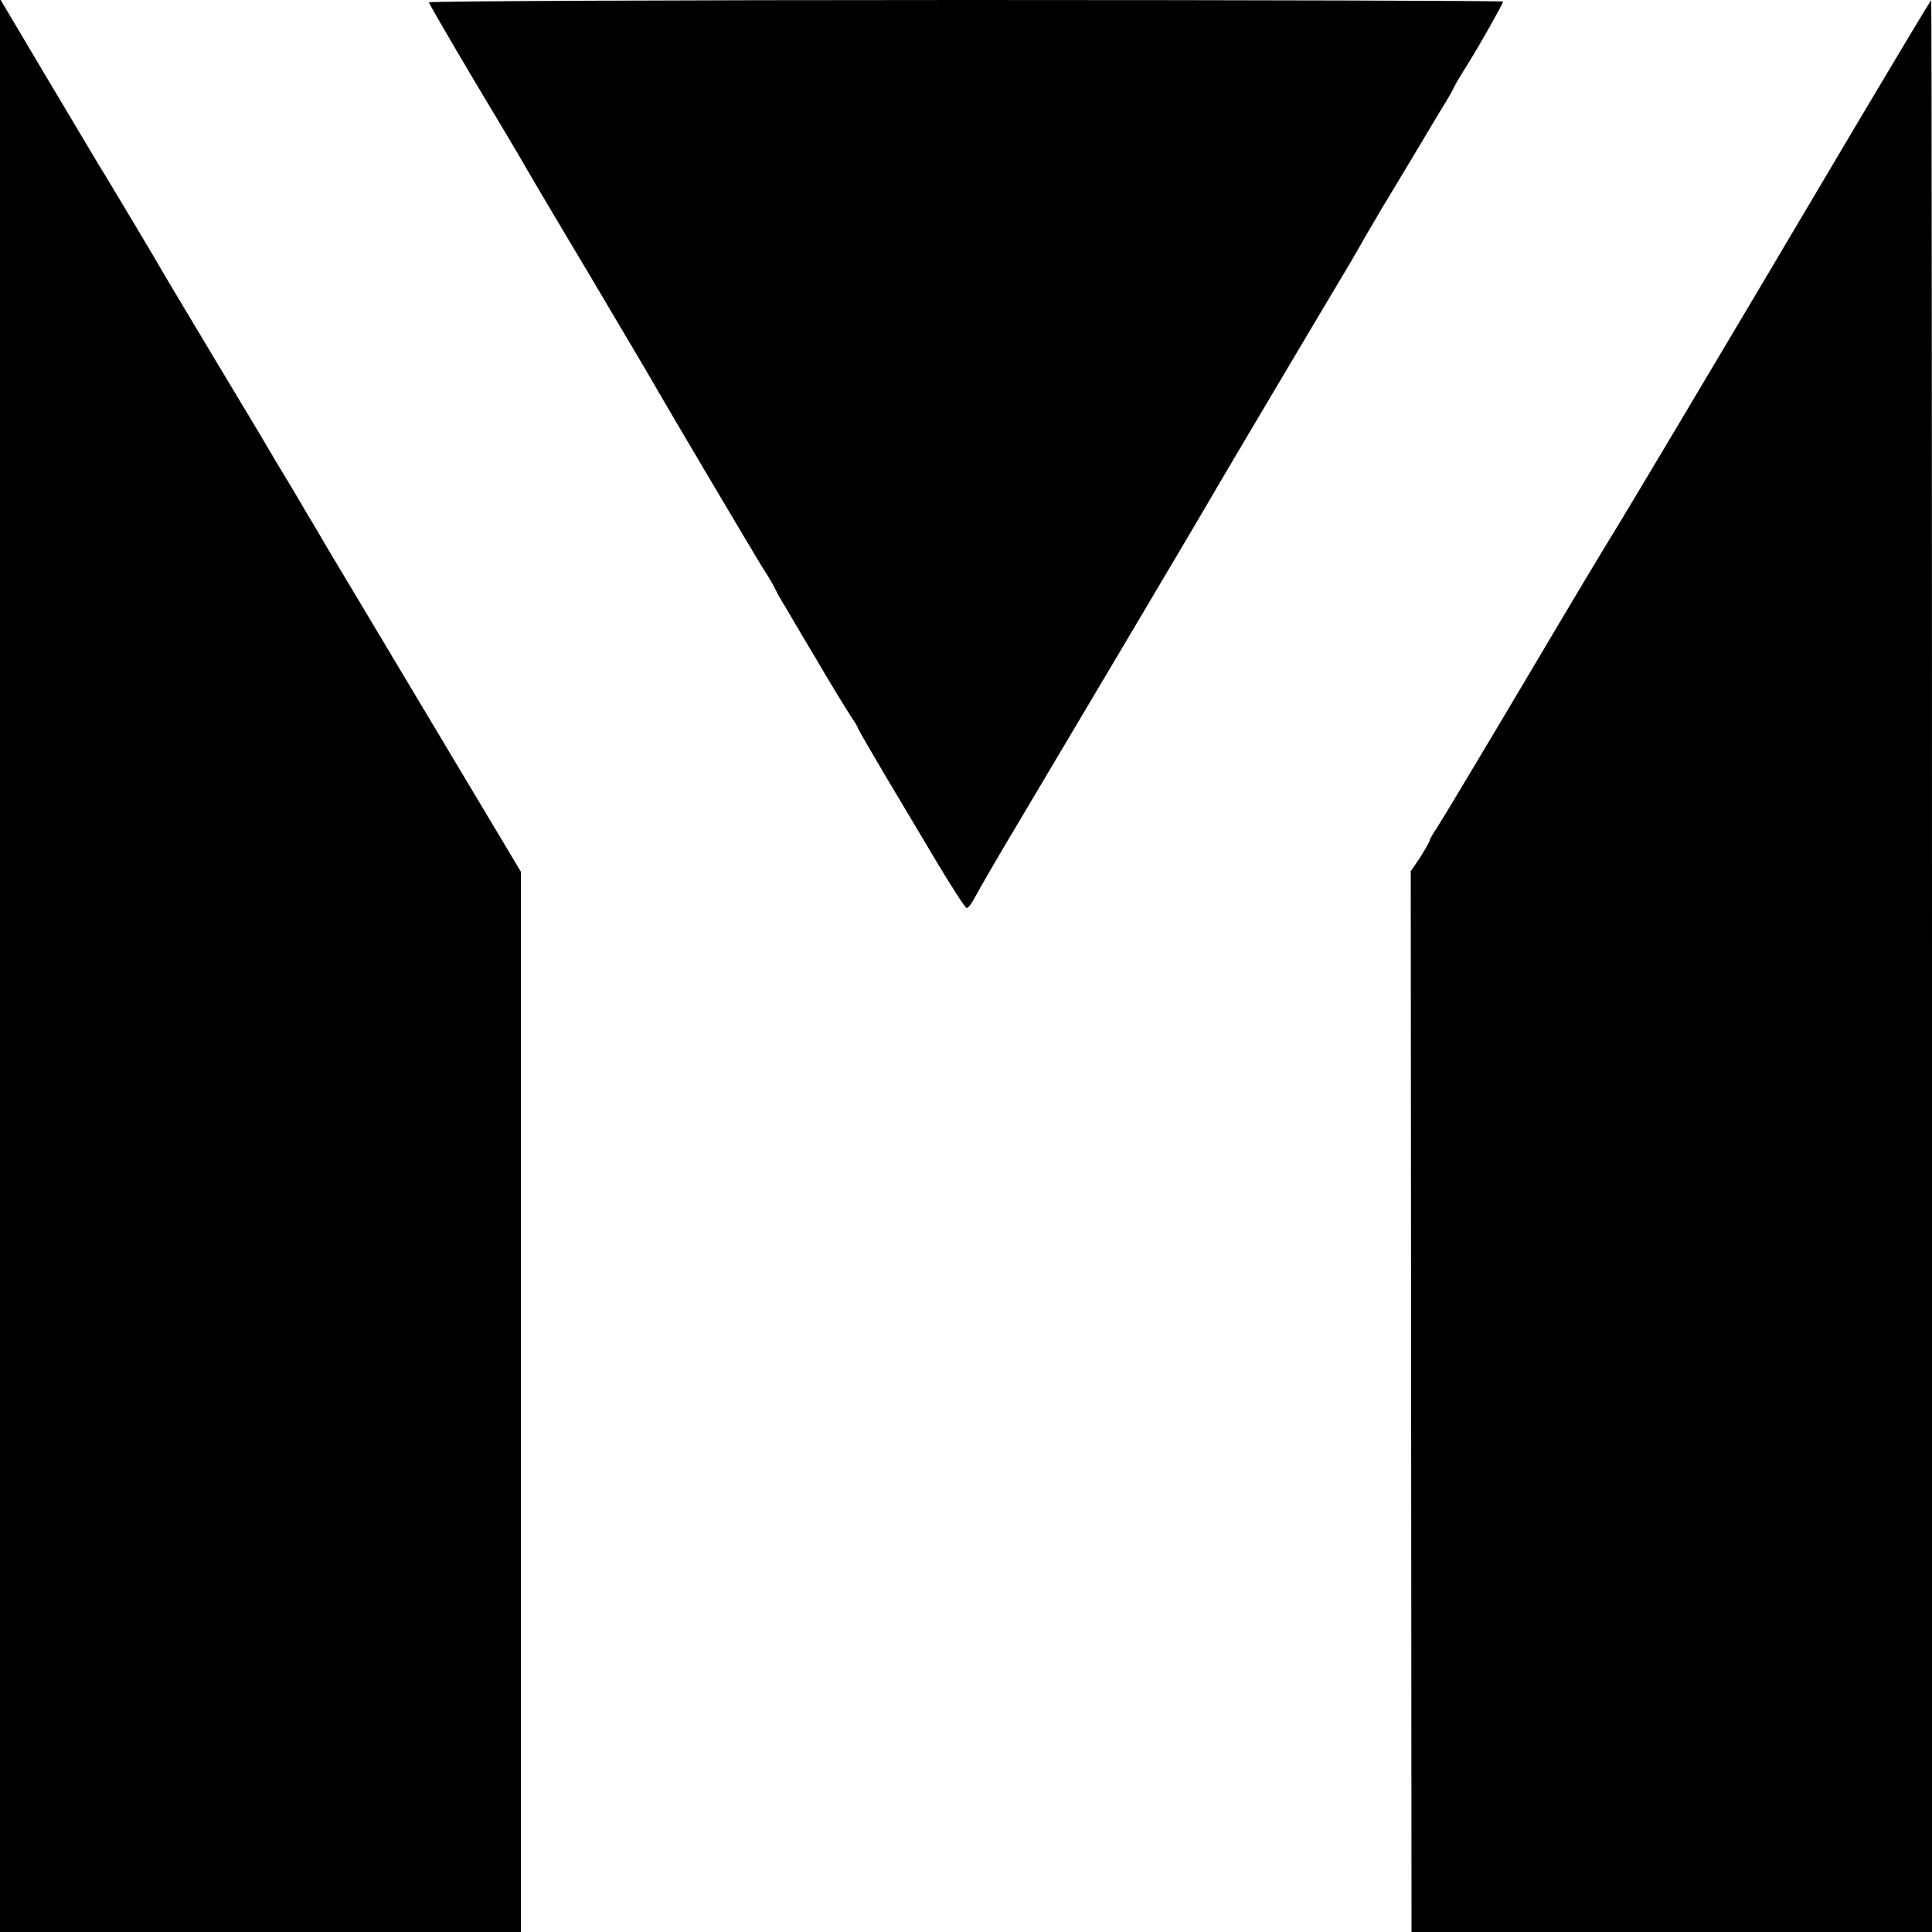
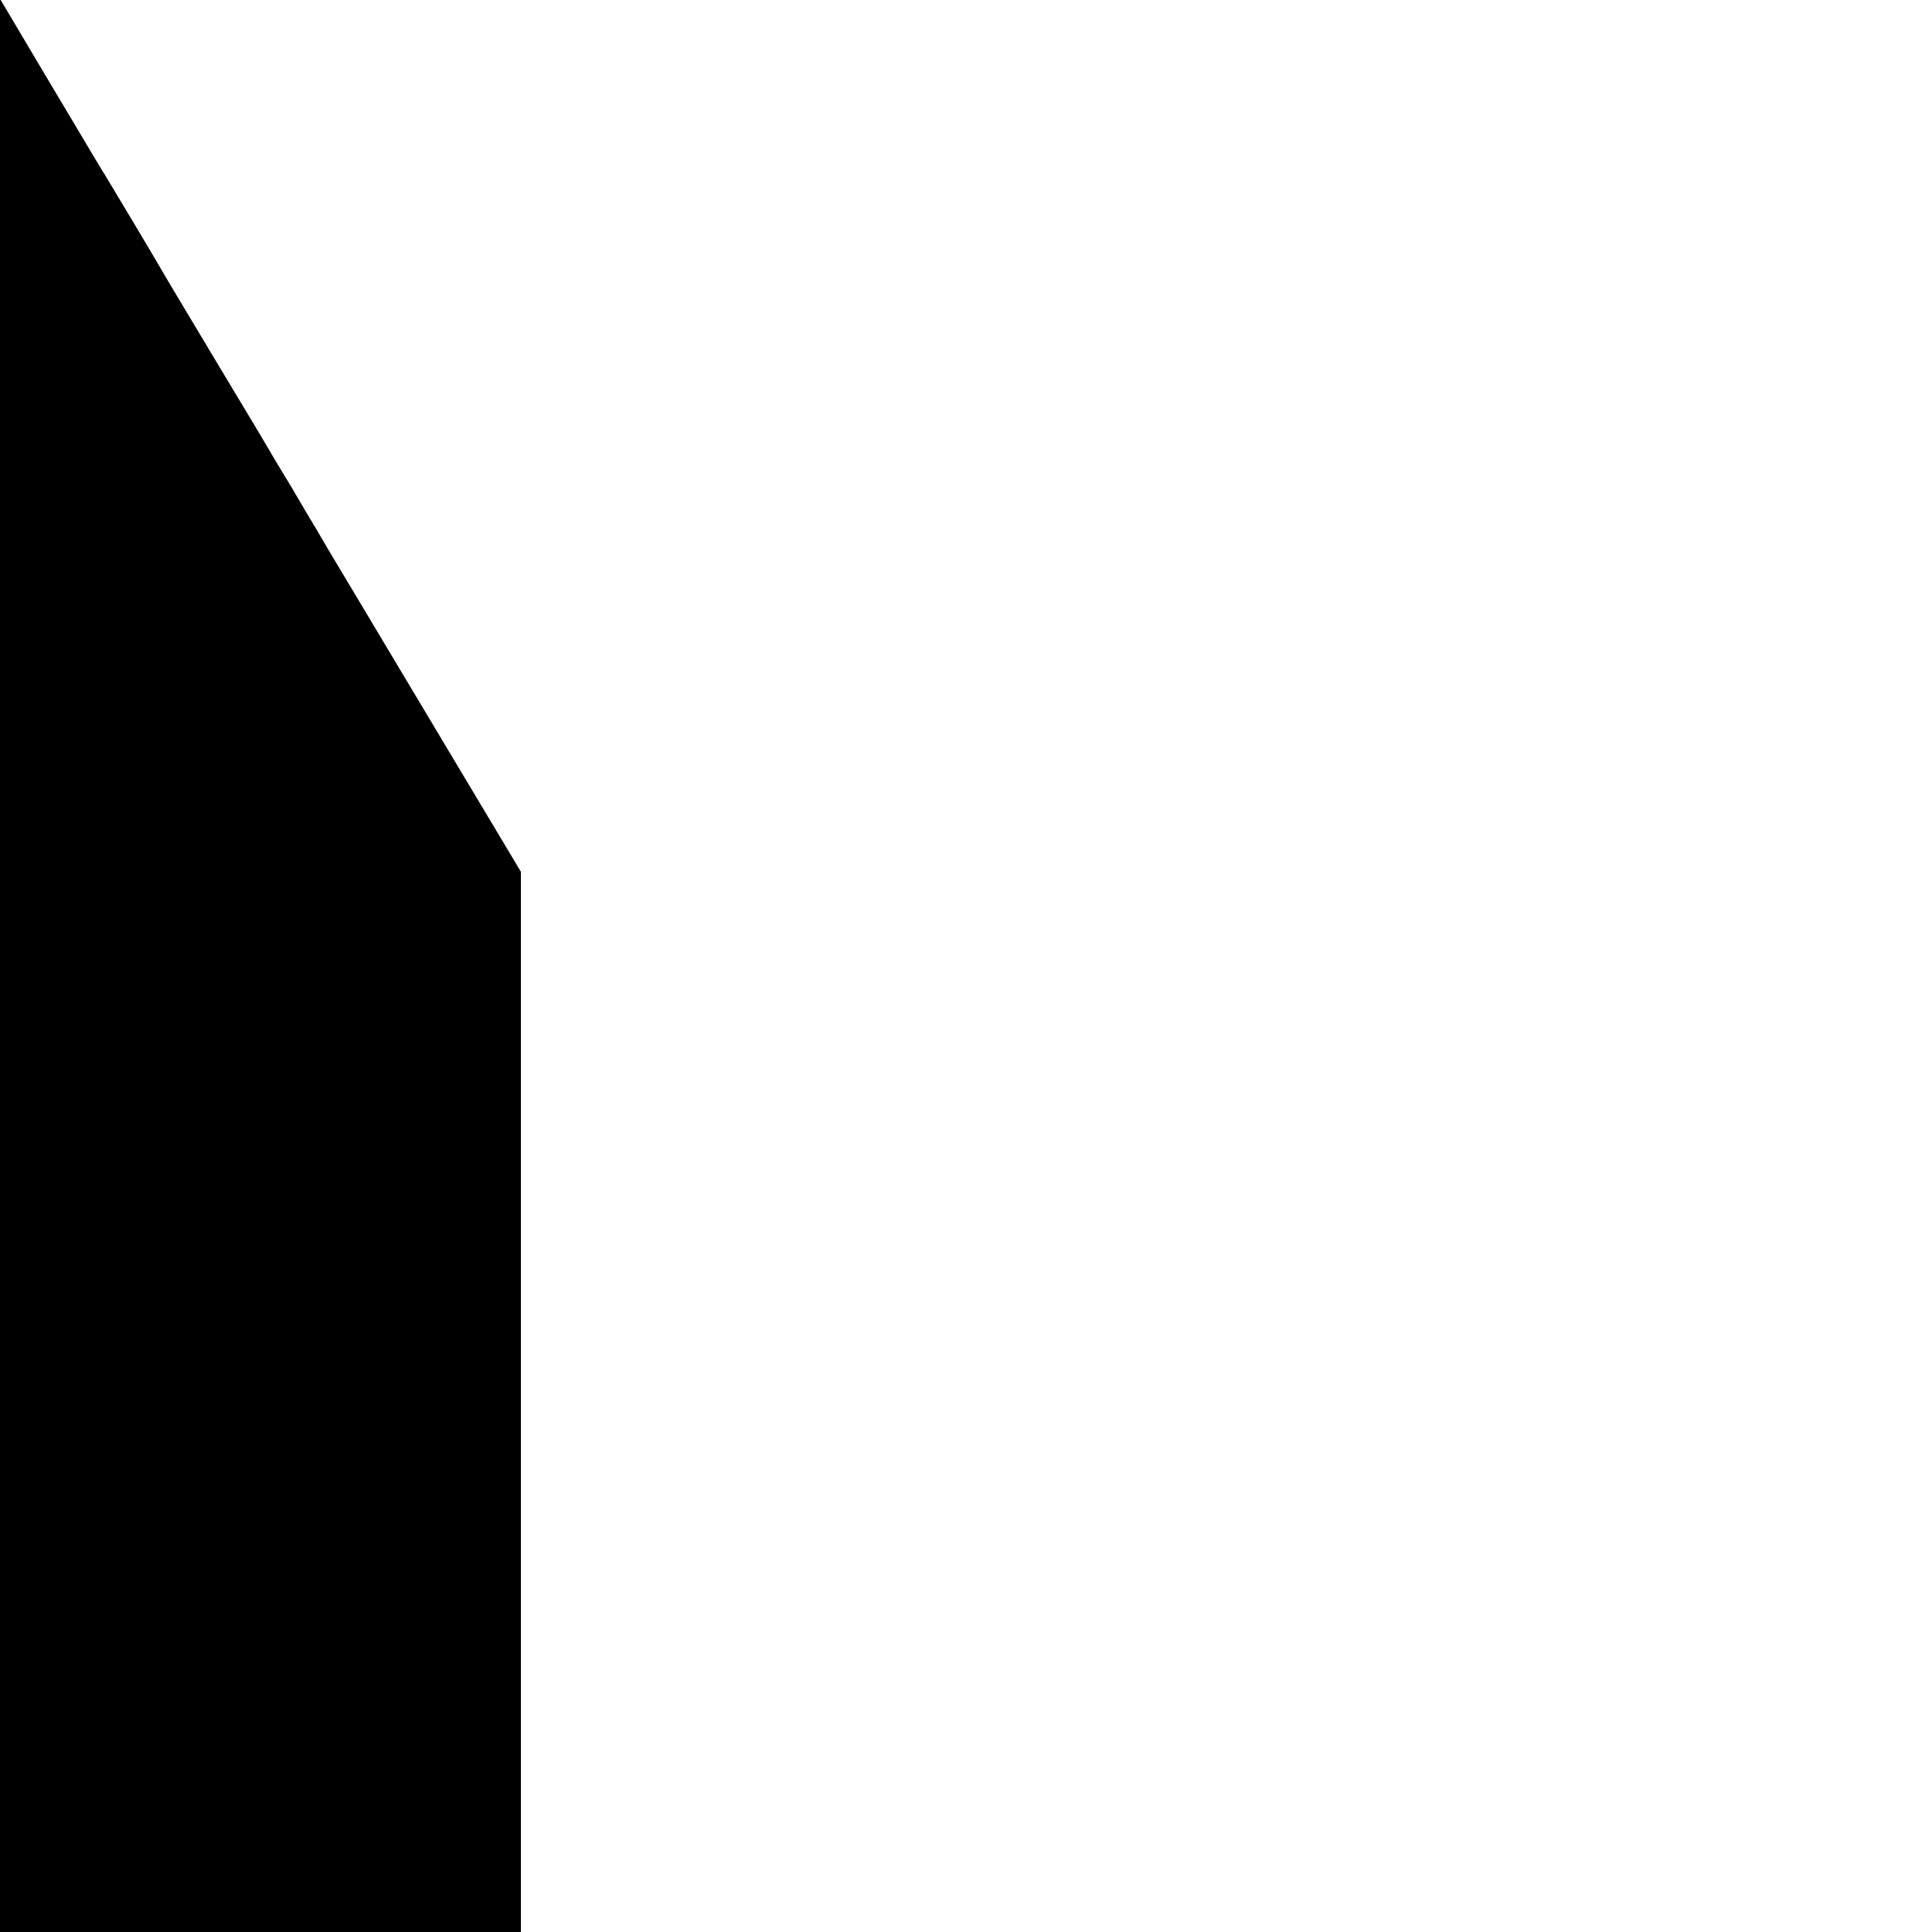
<svg xmlns="http://www.w3.org/2000/svg" version="1.0" width="500pt" height="500pt" viewBox="0 0 500 500" preserveAspectRatio="xMidYMid meet">
  <g transform="translate(0,500) scale(0.1,-0.1)" fill="#000000" stroke="none">
    <path d="M0 2502 l0 -2502 674 0 674 0 0 1372 0 1372 -171 286 c-94 157 -211 353 -260 435 -50 83 -95 159 -101 170 -7 11 -34 57 -61 103 -28 46 -58 96 -67 112 -9 16 -72 120 -139 232 -67 112 -127 212 -133 223 -10 18 -124 209 -146 245 -6 8 -68 114 -140 234 l-130 219 0 -2501z" />
-     <path d="M1110 4994 c0 -3 53 -94 117 -202 65 -108 123 -206 129 -217 6 -11 82 -140 170 -287 87 -147 166 -280 174 -295 19 -34 244 -414 274 -463 13 -19 26 -42 30 -50 4 -8 12 -24 19 -35 7 -11 45 -77 86 -145 40 -69 82 -137 92 -152 10 -15 19 -29 19 -32 0 -2 31 -55 68 -118 37 -62 99 -166 137 -230 39 -65 73 -118 77 -118 4 0 15 15 24 33 9 17 58 102 109 187 134 225 475 800 495 835 16 29 323 546 361 609 10 17 31 53 46 80 16 27 33 56 38 65 6 9 44 73 85 141 41 69 80 134 87 145 7 11 15 27 19 35 4 8 19 33 33 55 32 51 91 156 91 161 0 2 -625 4 -1390 4 -765 0 -1390 -3 -1390 -6z" />
-     <path d="M4819 4702 c-380 -642 -623 -1049 -644 -1082 -12 -19 -116 -192 -230 -385 -114 -192 -216 -362 -226 -377 -10 -15 -19 -30 -19 -33 0 -3 -11 -22 -24 -43 l-25 -37 1 -1372 1 -1373 673 0 674 0 0 2500 c0 1375 -1 2500 -2 2499 -2 0 -82 -134 -179 -297z" />
  </g>
</svg>